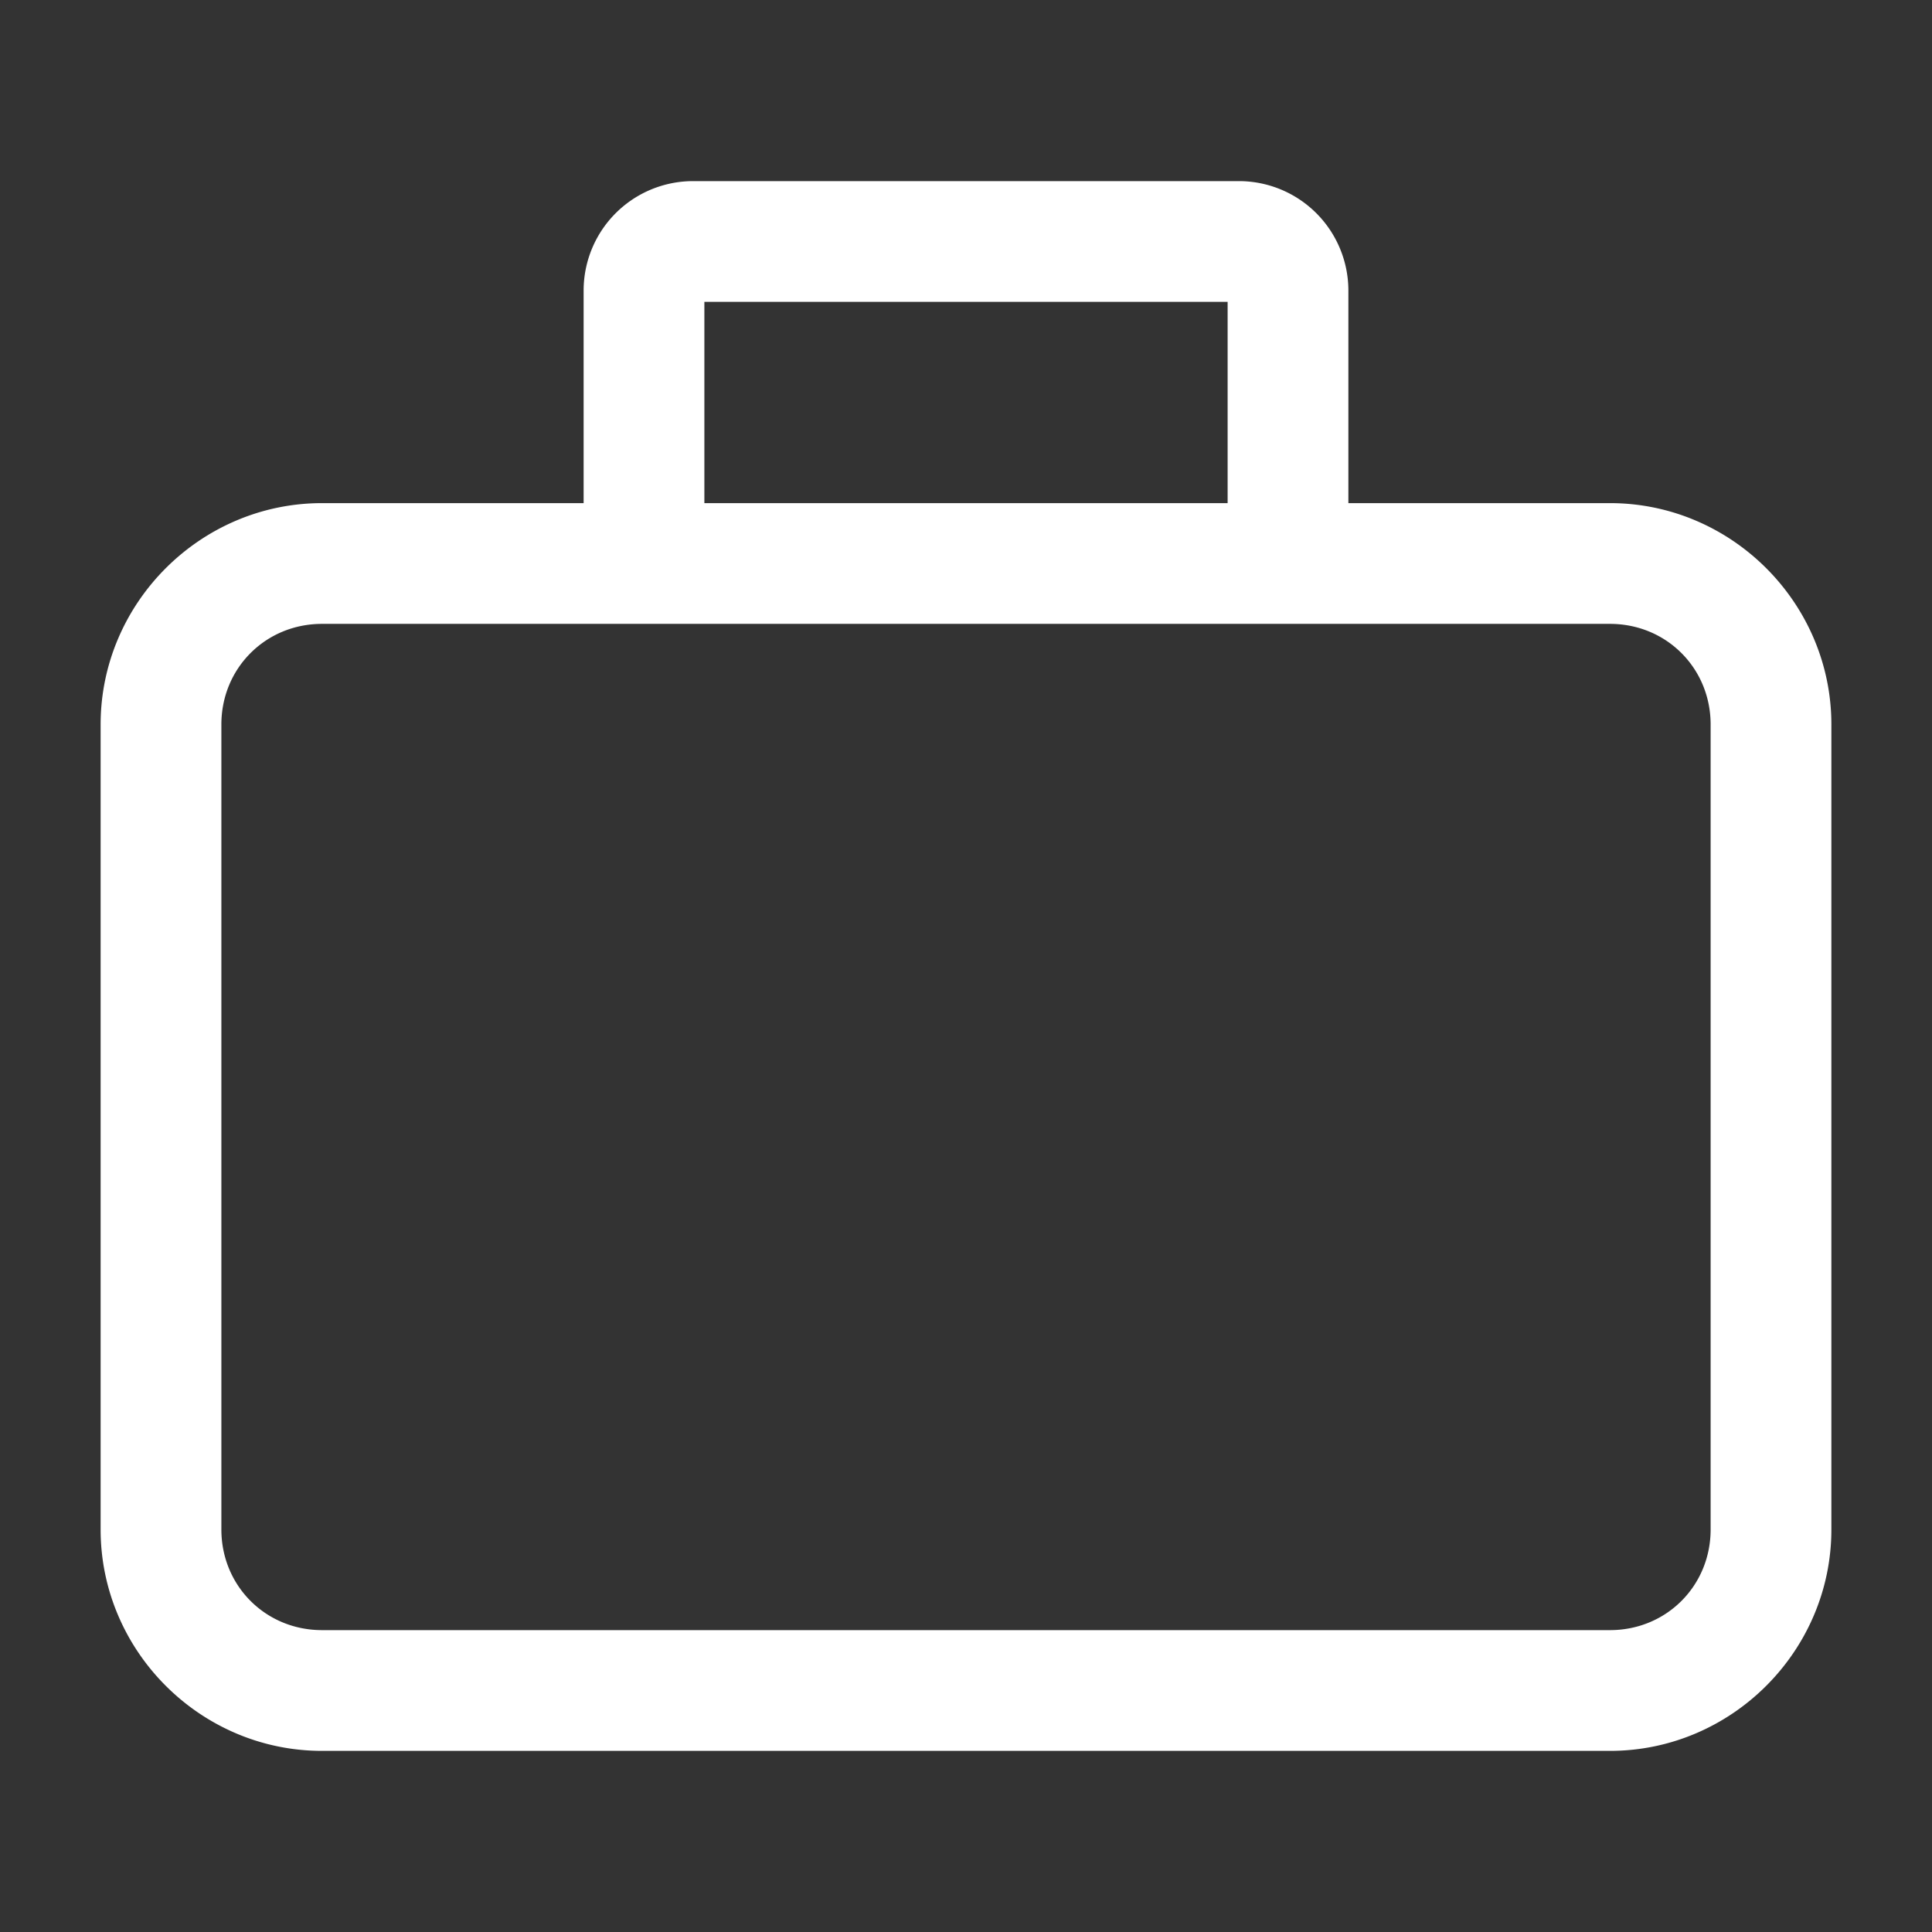
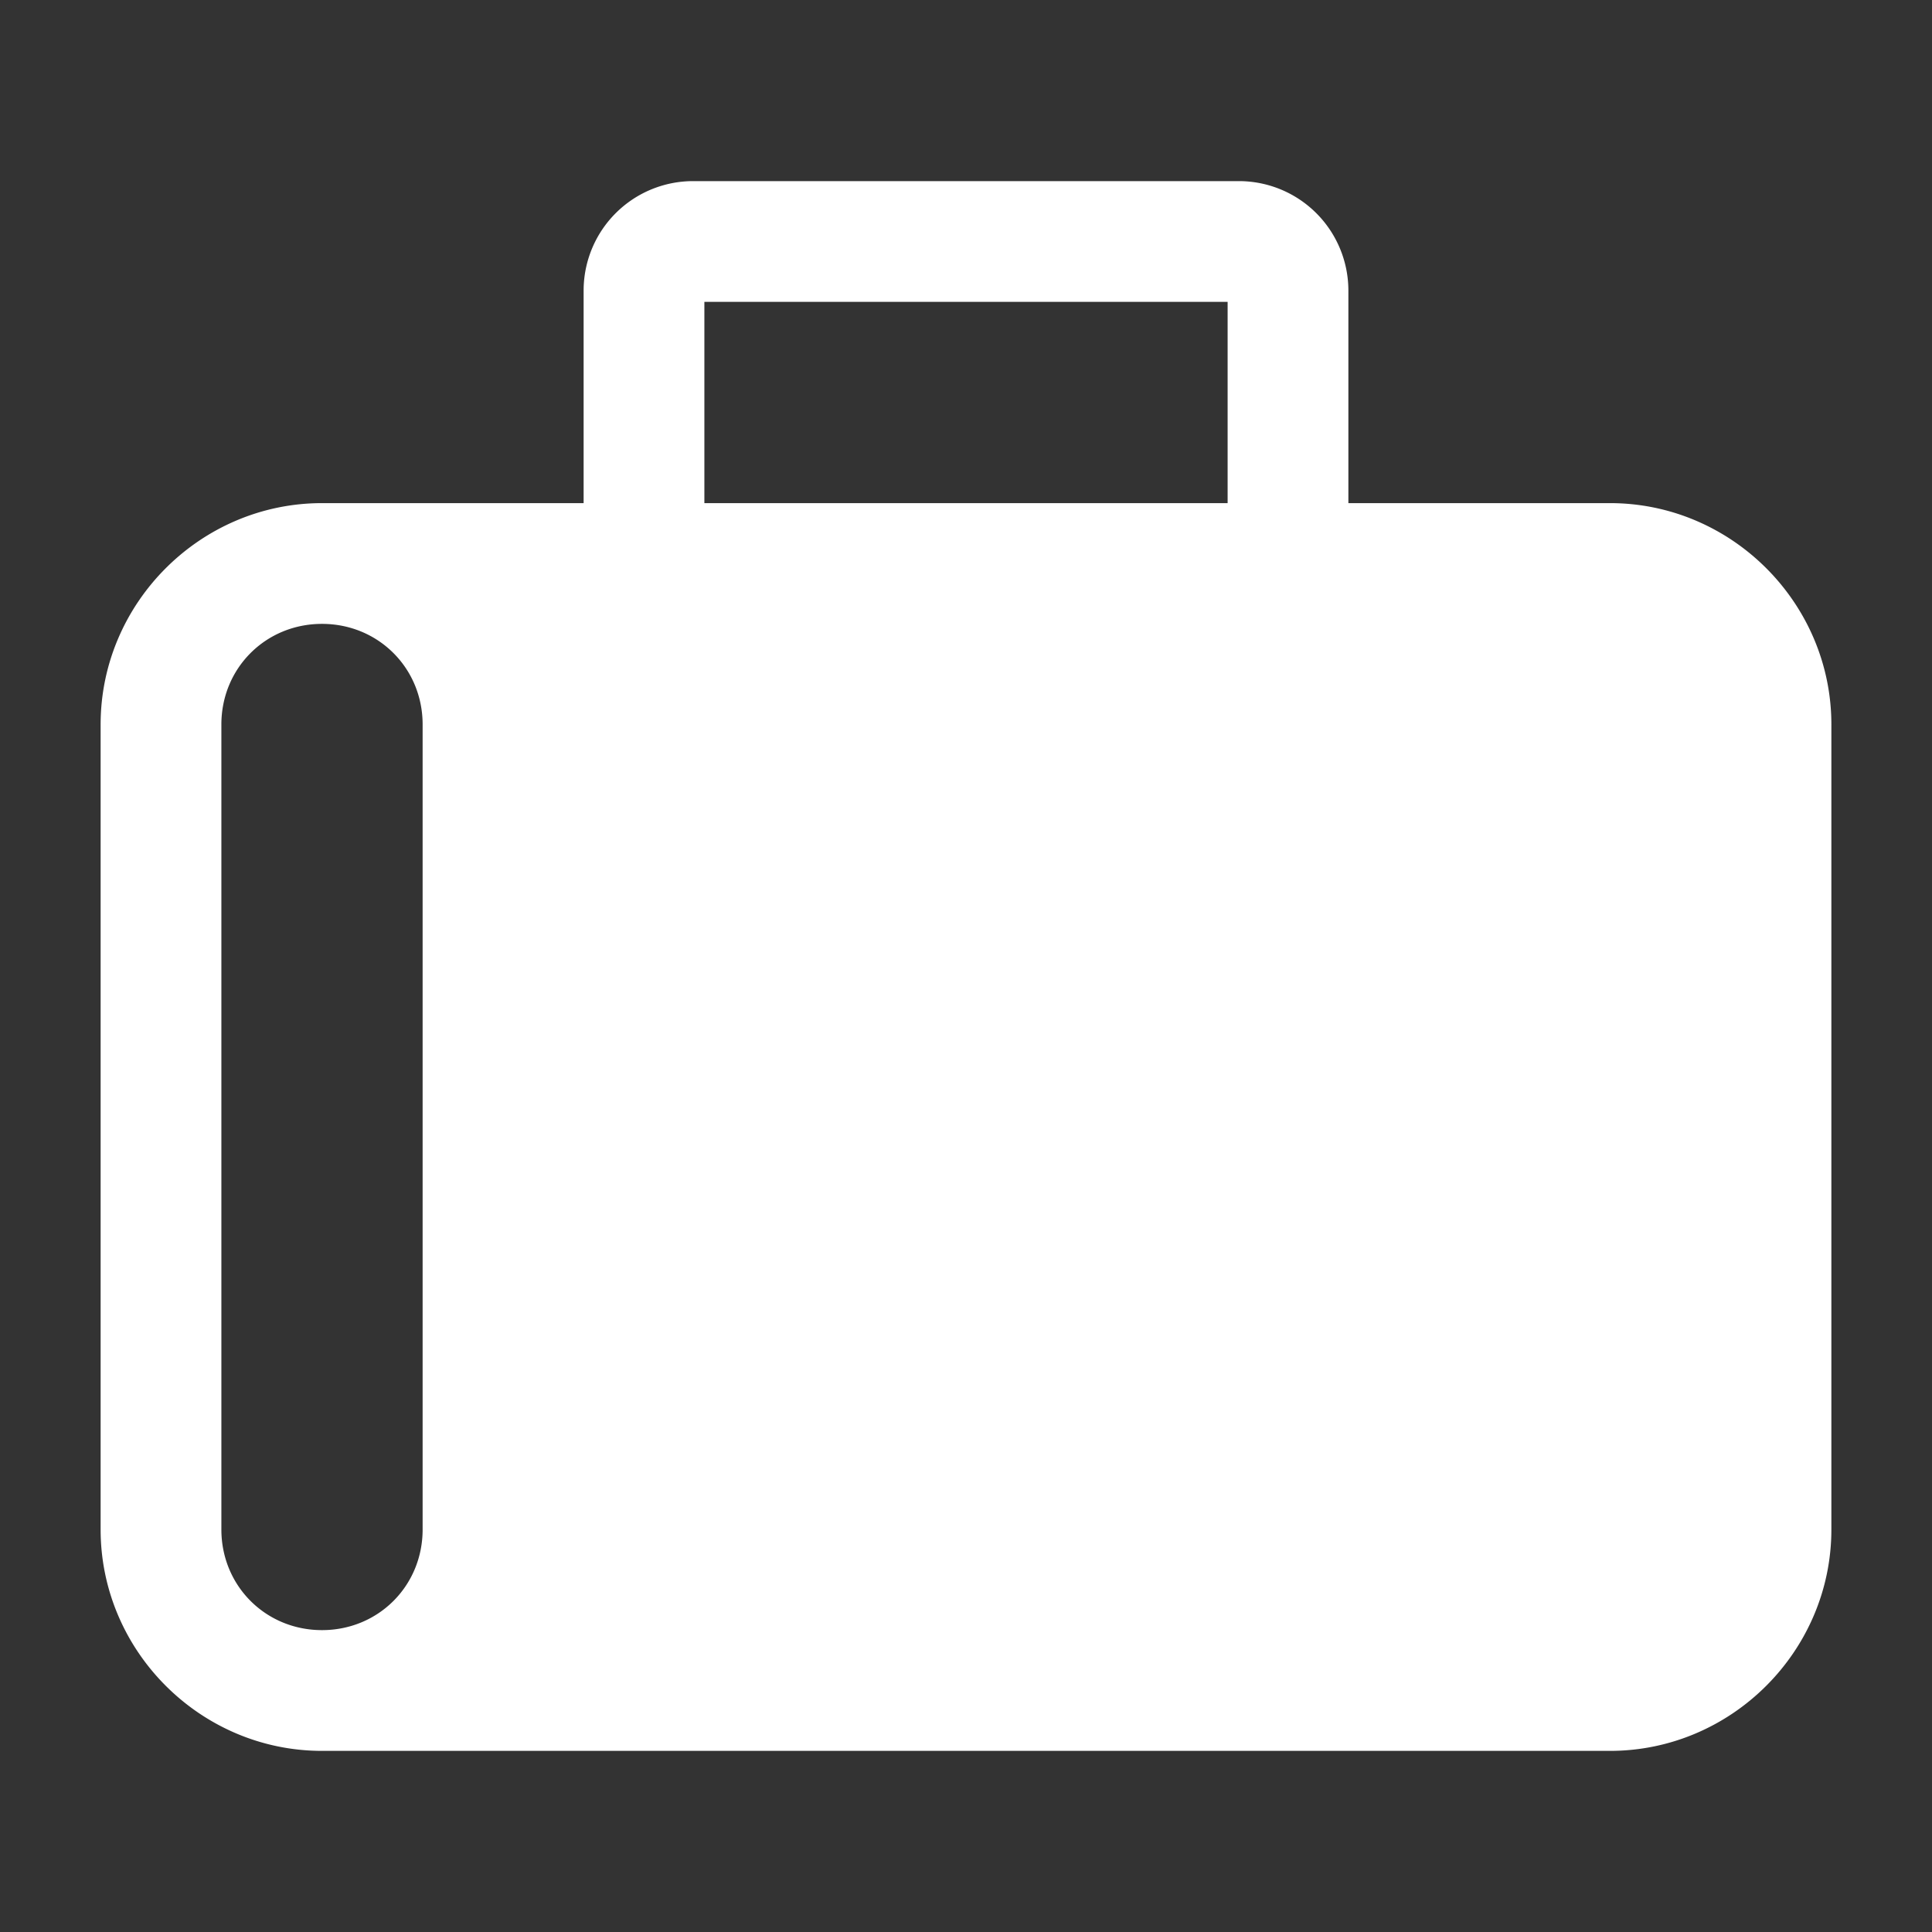
<svg xmlns="http://www.w3.org/2000/svg" width="24" height="24" fill="none" stroke-width="1.5" viewBox="0 0 24 24">
  <rect x="0" y="0" width="24" height="24" fill="#333333" stroke="none" />
-   <path d="M8.6 2.25A1.36 1.36 0 0 0 7.25 3.6v2.65H4C2.49 6.25 1.25 7.49 1.25 9v10c0 1.51 1.24 2.75 2.75 2.75h16c1.51 0 2.75-1.24 2.75-2.75V9c0-1.51-1.24-2.75-2.75-2.75h-3.25V3.6a1.36 1.36 0 0 0-1.35-1.35Zm.15 1.5h6.5v2.5h-6.5ZM4 7.75h16c.7 0 1.25.55 1.25 1.25v10c0 .7-.55 1.25-1.25 1.25H4c-.7 0-1.25-.55-1.25-1.25V9c0-.7.55-1.25 1.25-1.25" style="color:#fff;fill:currentColor;-inkscape-stroke:none" />
+   <path d="M8.6 2.25A1.36 1.36 0 0 0 7.25 3.6v2.65H4C2.49 6.25 1.25 7.49 1.25 9v10c0 1.51 1.24 2.75 2.75 2.75h16c1.51 0 2.75-1.24 2.75-2.75V9c0-1.51-1.24-2.75-2.75-2.75h-3.25V3.6a1.36 1.36 0 0 0-1.35-1.35Zm.15 1.5h6.5v2.5h-6.5ZM4 7.75c.7 0 1.25.55 1.25 1.25v10c0 .7-.55 1.25-1.25 1.25H4c-.7 0-1.25-.55-1.25-1.25V9c0-.7.55-1.25 1.25-1.25" style="color:#fff;fill:currentColor;-inkscape-stroke:none" />
</svg>